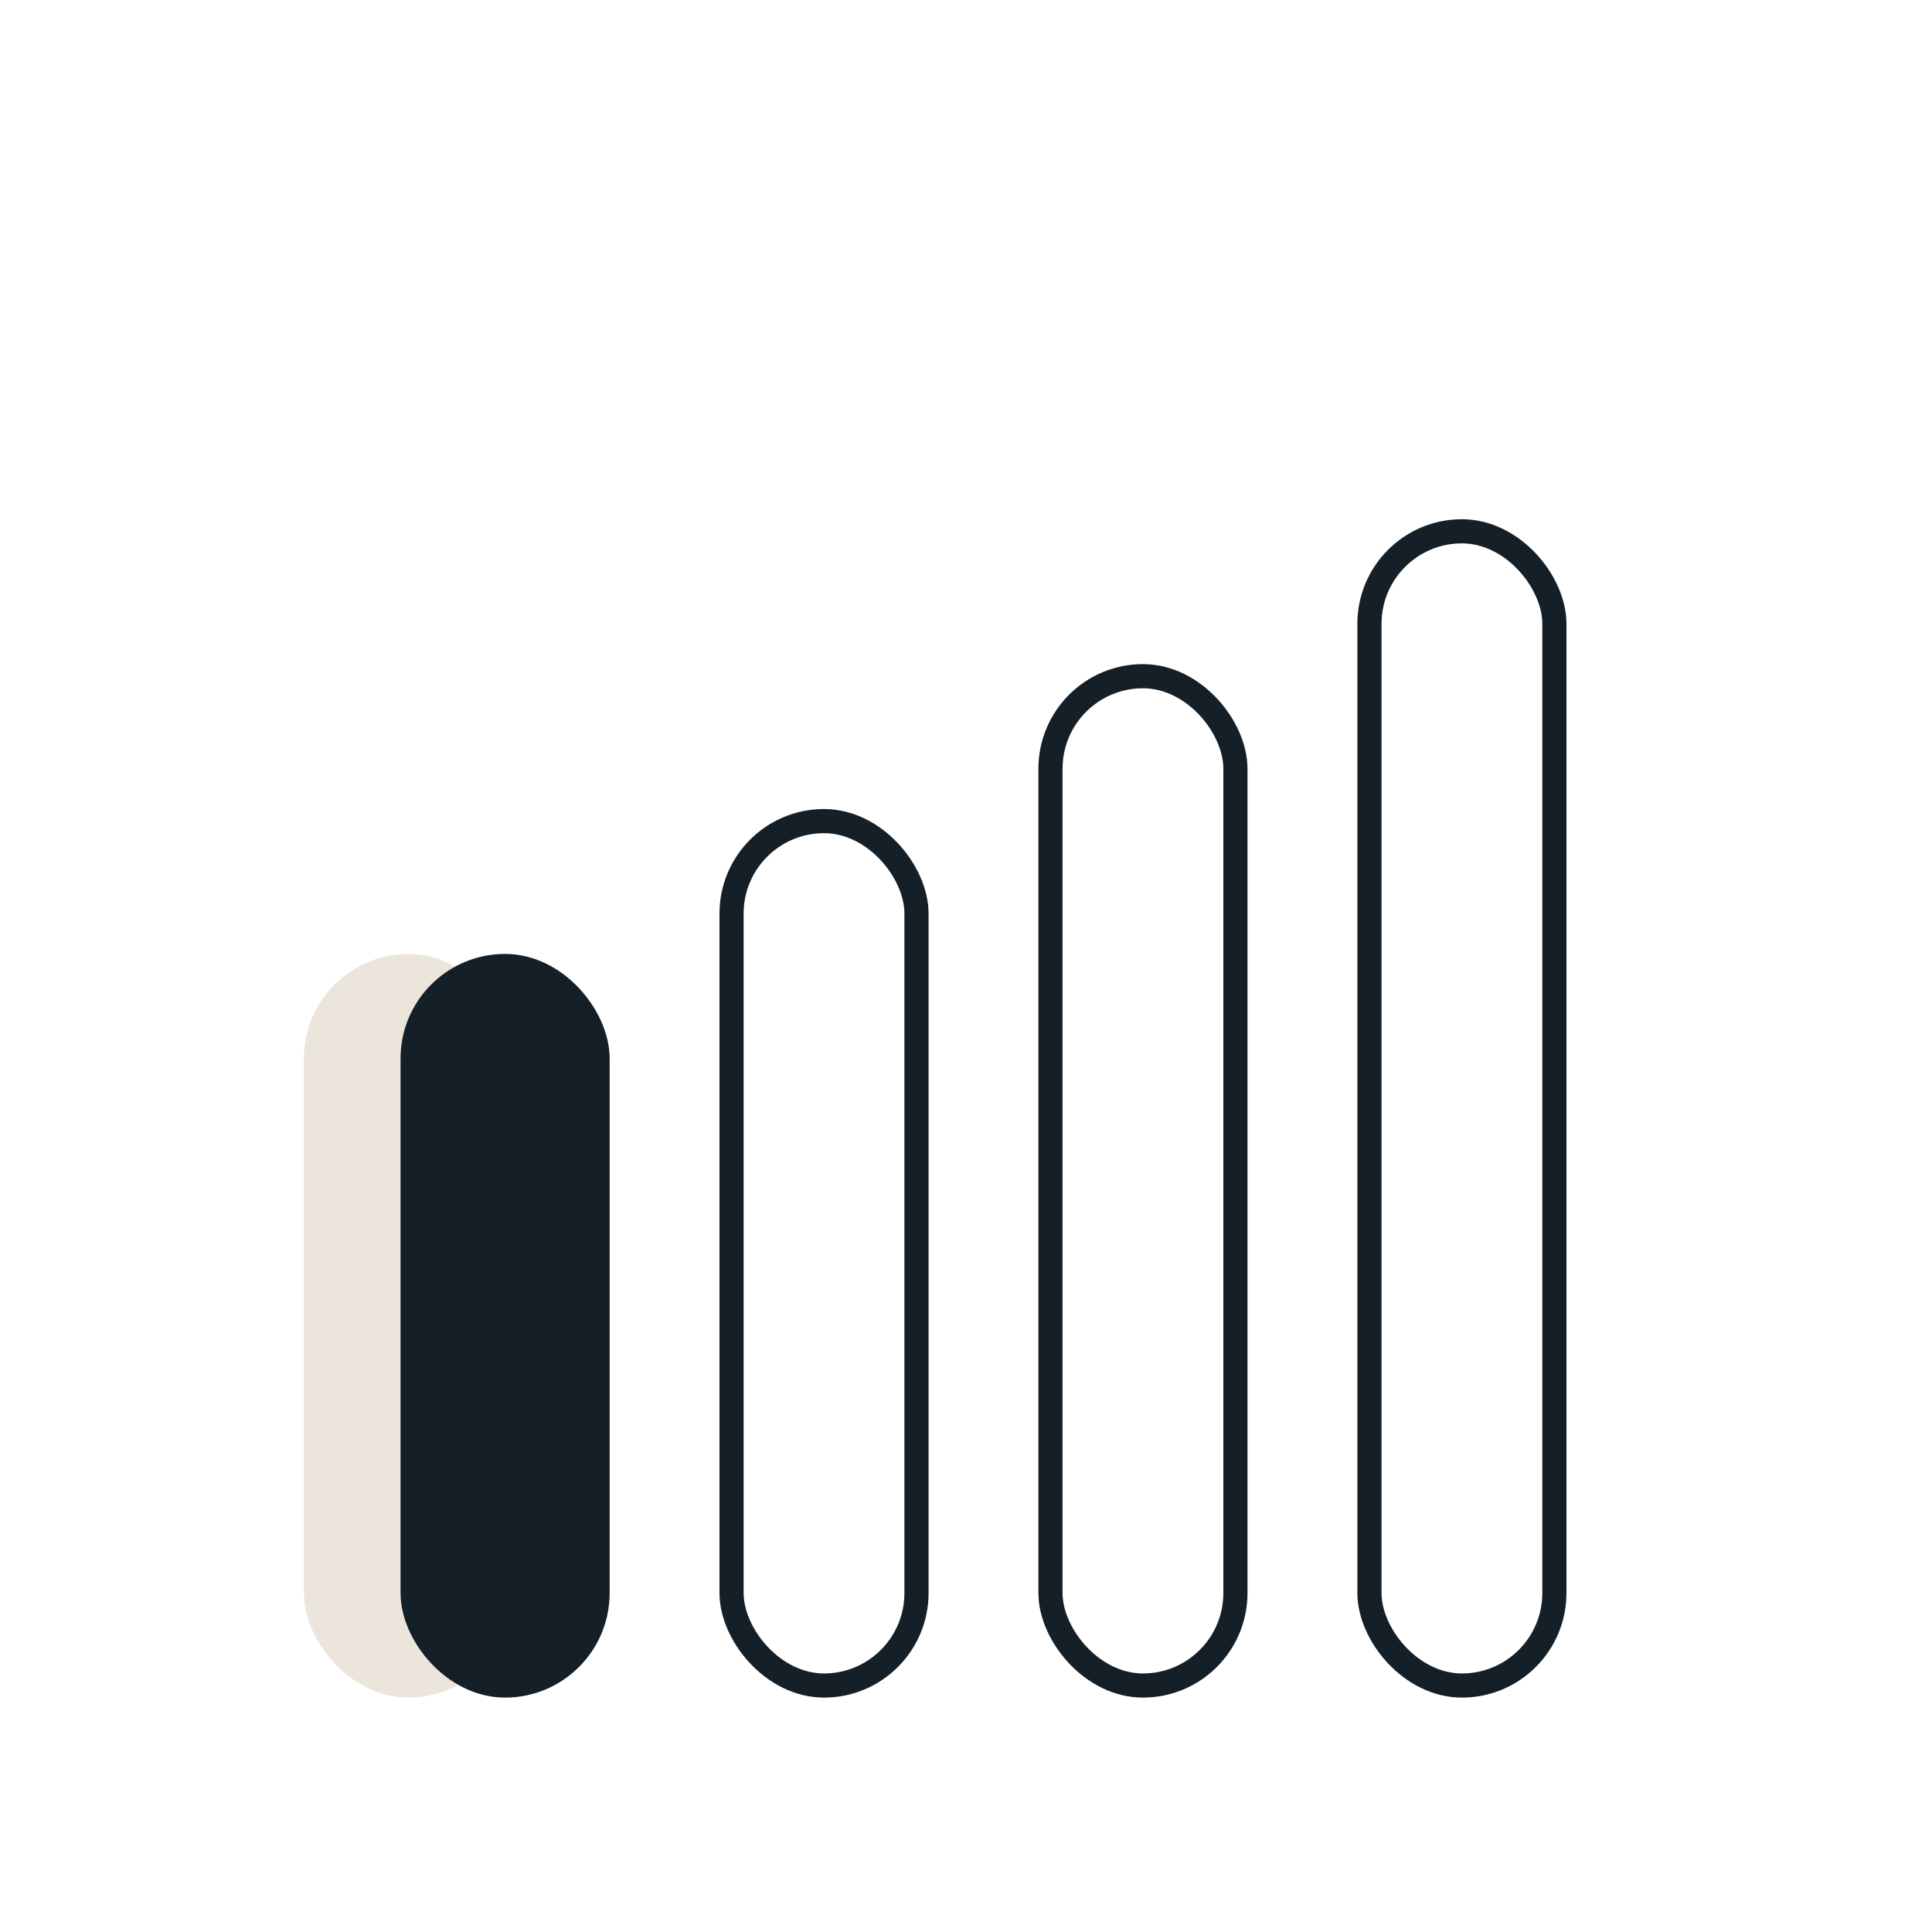
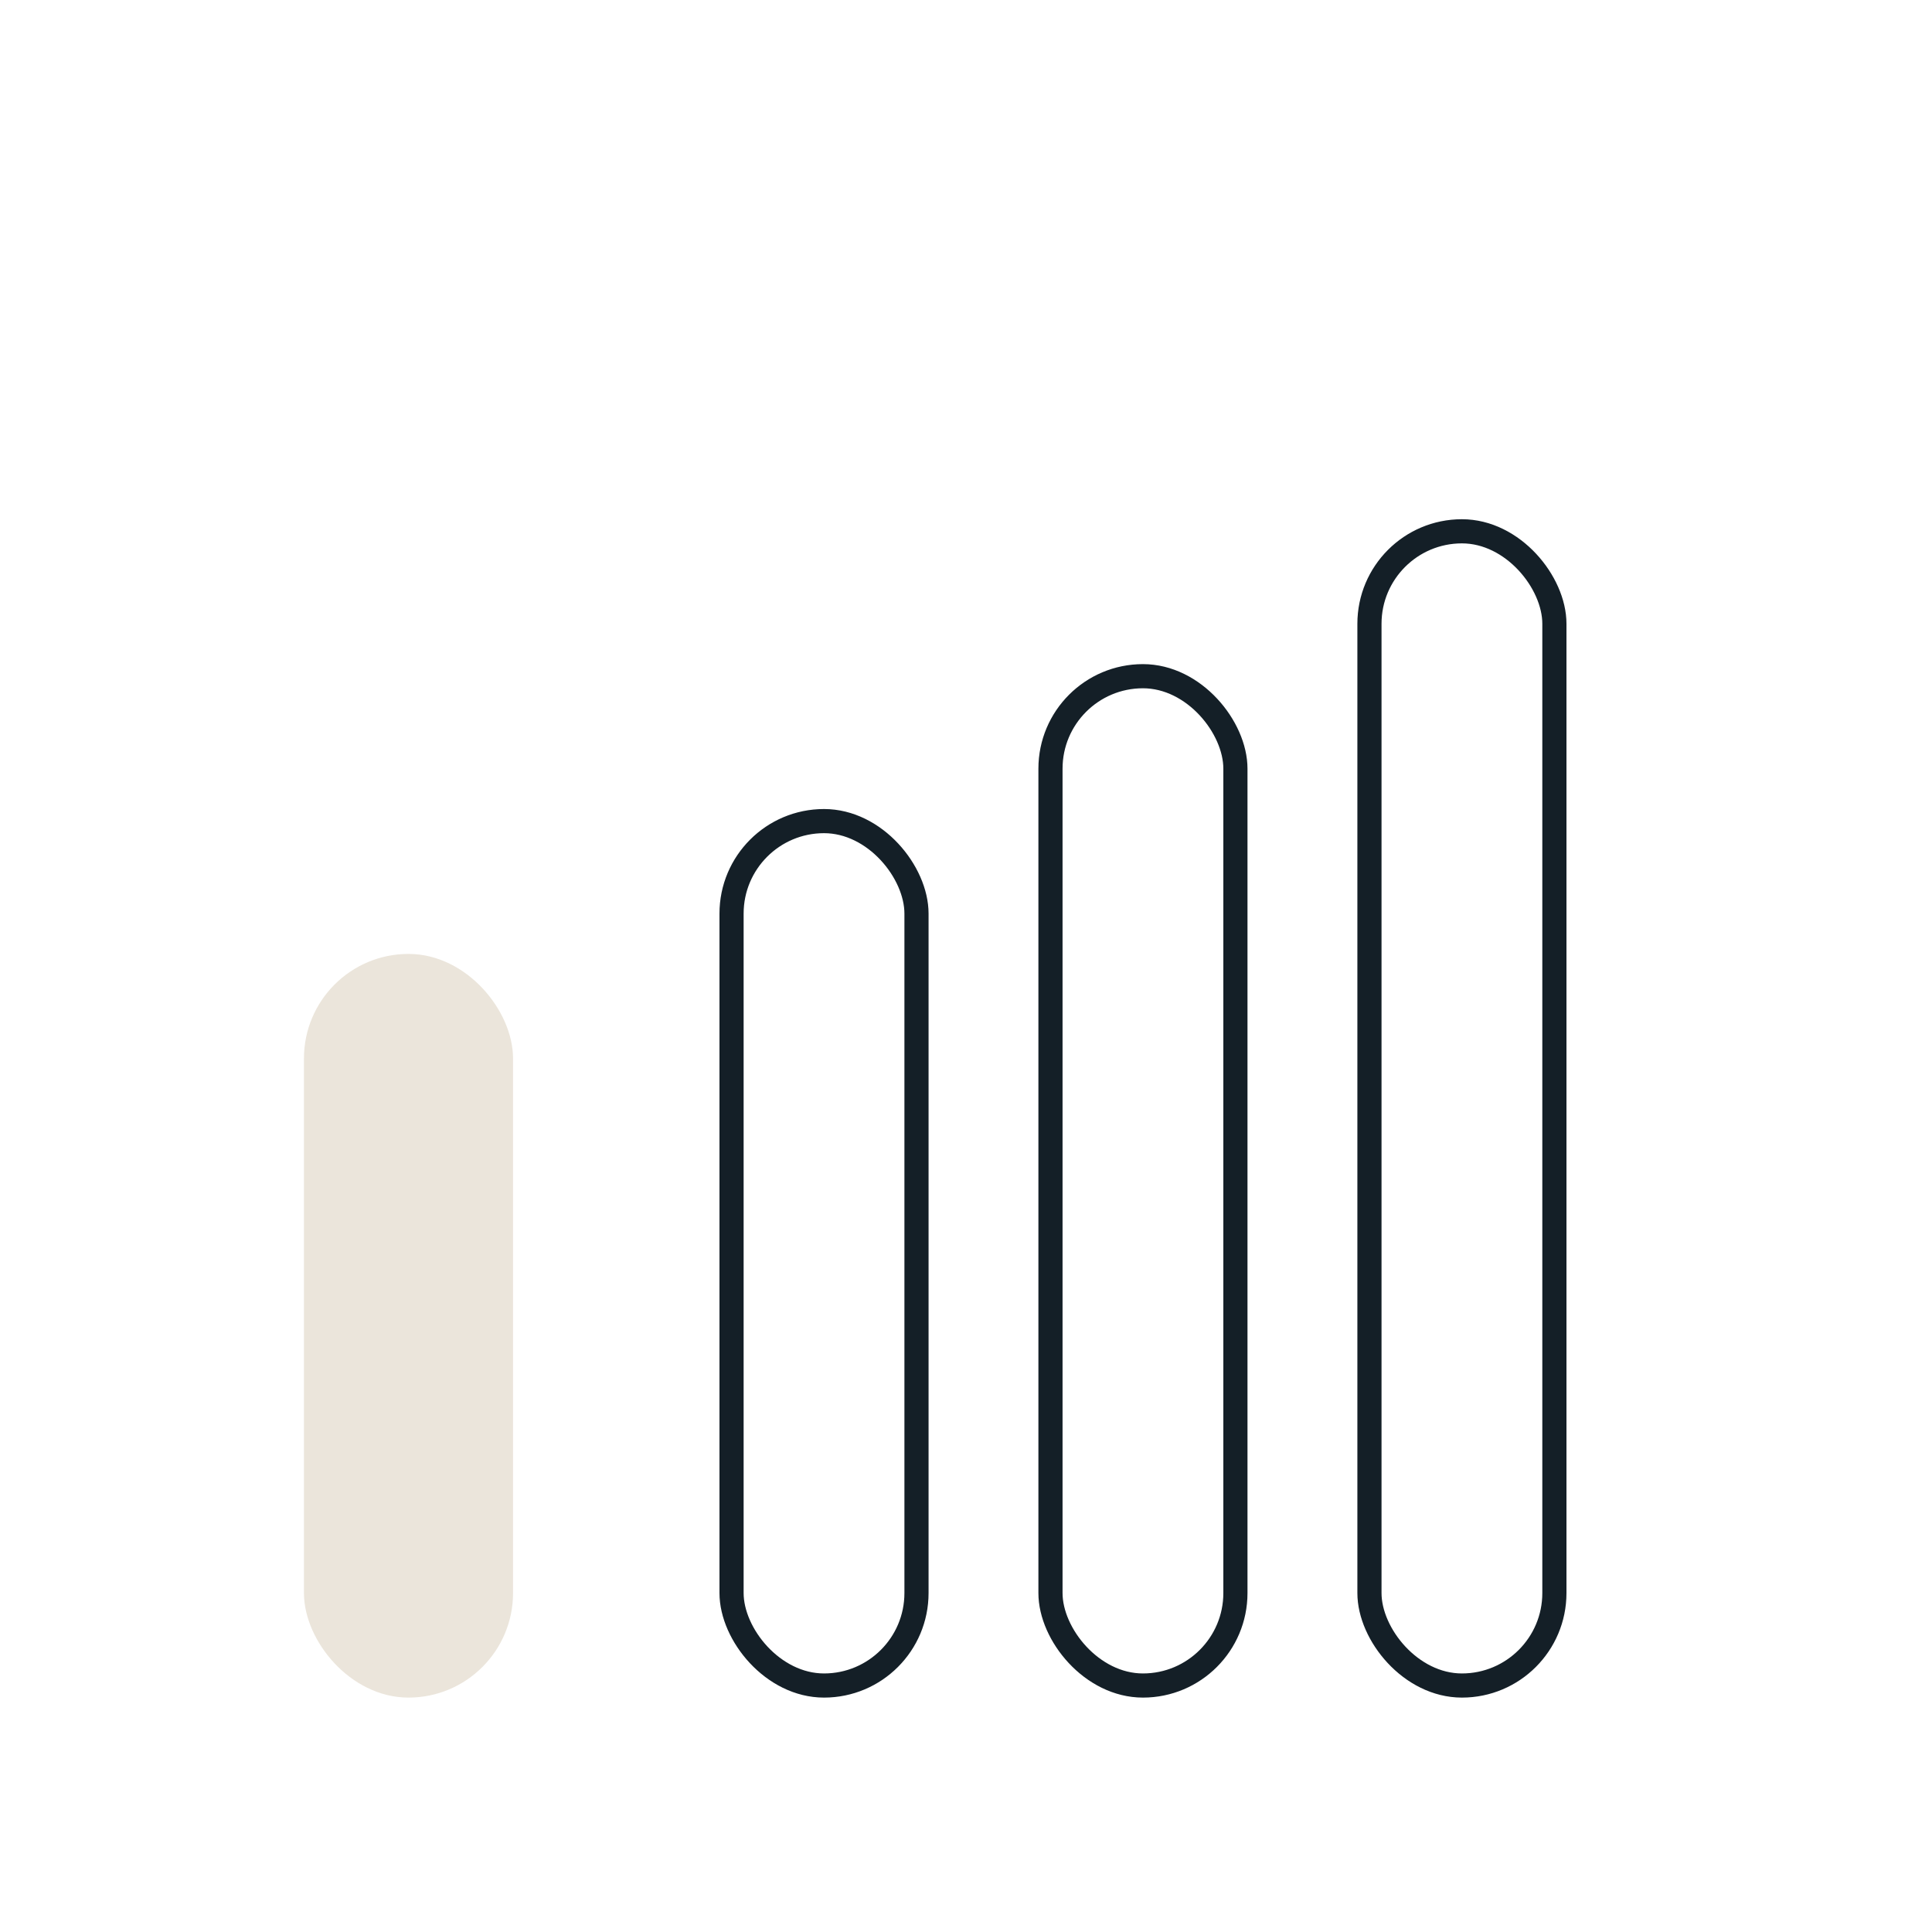
<svg xmlns="http://www.w3.org/2000/svg" viewBox="0 0 400 400">
  <defs>
    <style>.cls-1{fill:#ebe5db;stroke:#ebe5db;}.cls-1,.cls-2,.cls-3{stroke-linecap:round;stroke-linejoin:round;stroke-width:5px;}.cls-2{fill:none;}.cls-2,.cls-3{stroke:#141f27;}.cls-3{fill:#141f27;}</style>
  </defs>
  <g id="Farbfläche">
    <rect class="cls-1" x="65.43" y="200" width="38.29" height="148.97" rx="19.15" ry="19.15" />
  </g>
  <g id="Motiv">
-     <rect class="cls-3" x="85.43" y="200" width="38.29" height="148.97" rx="19.15" ry="19.15" />
    <rect class="cls-2" x="151.46" y="170" width="38.29" height="178.97" rx="19.15" ry="19.15" />
    <rect class="cls-2" x="217.49" y="140" width="38.29" height="208.97" rx="19.15" ry="19.15" />
    <rect class="cls-2" x="283.53" y="110" width="38.29" height="238.97" rx="19.15" ry="19.15" />
  </g>
</svg>